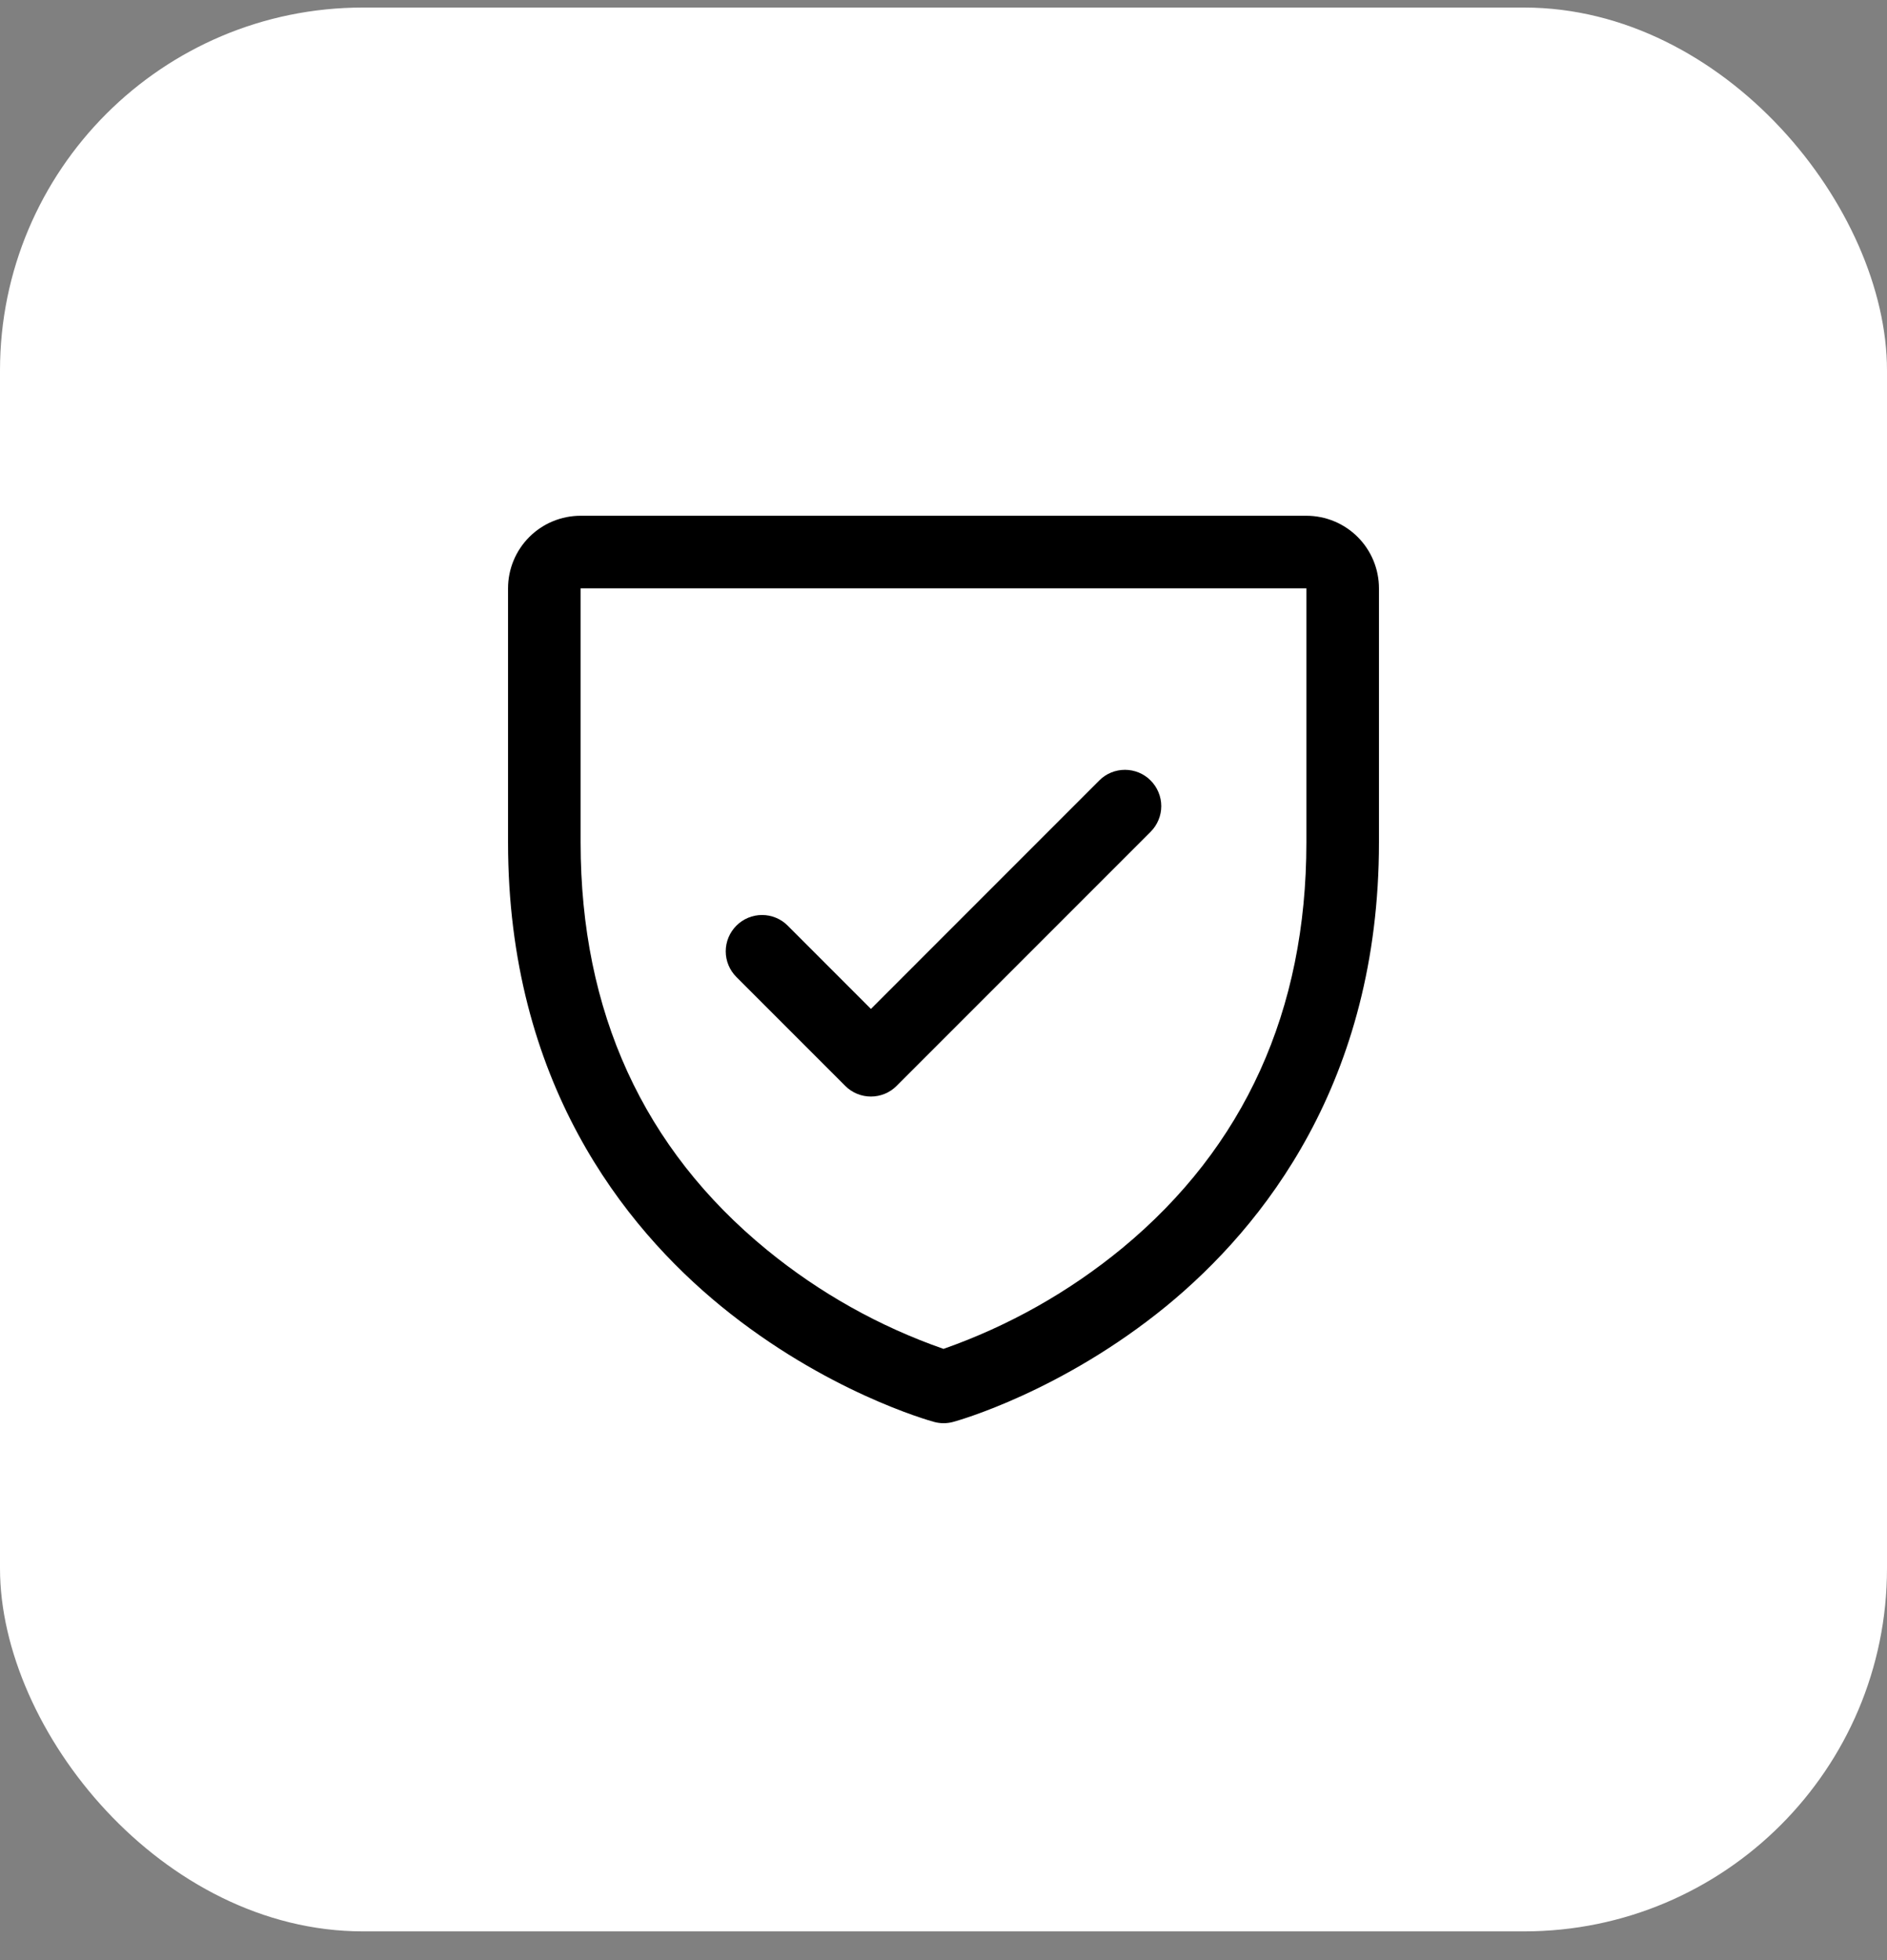
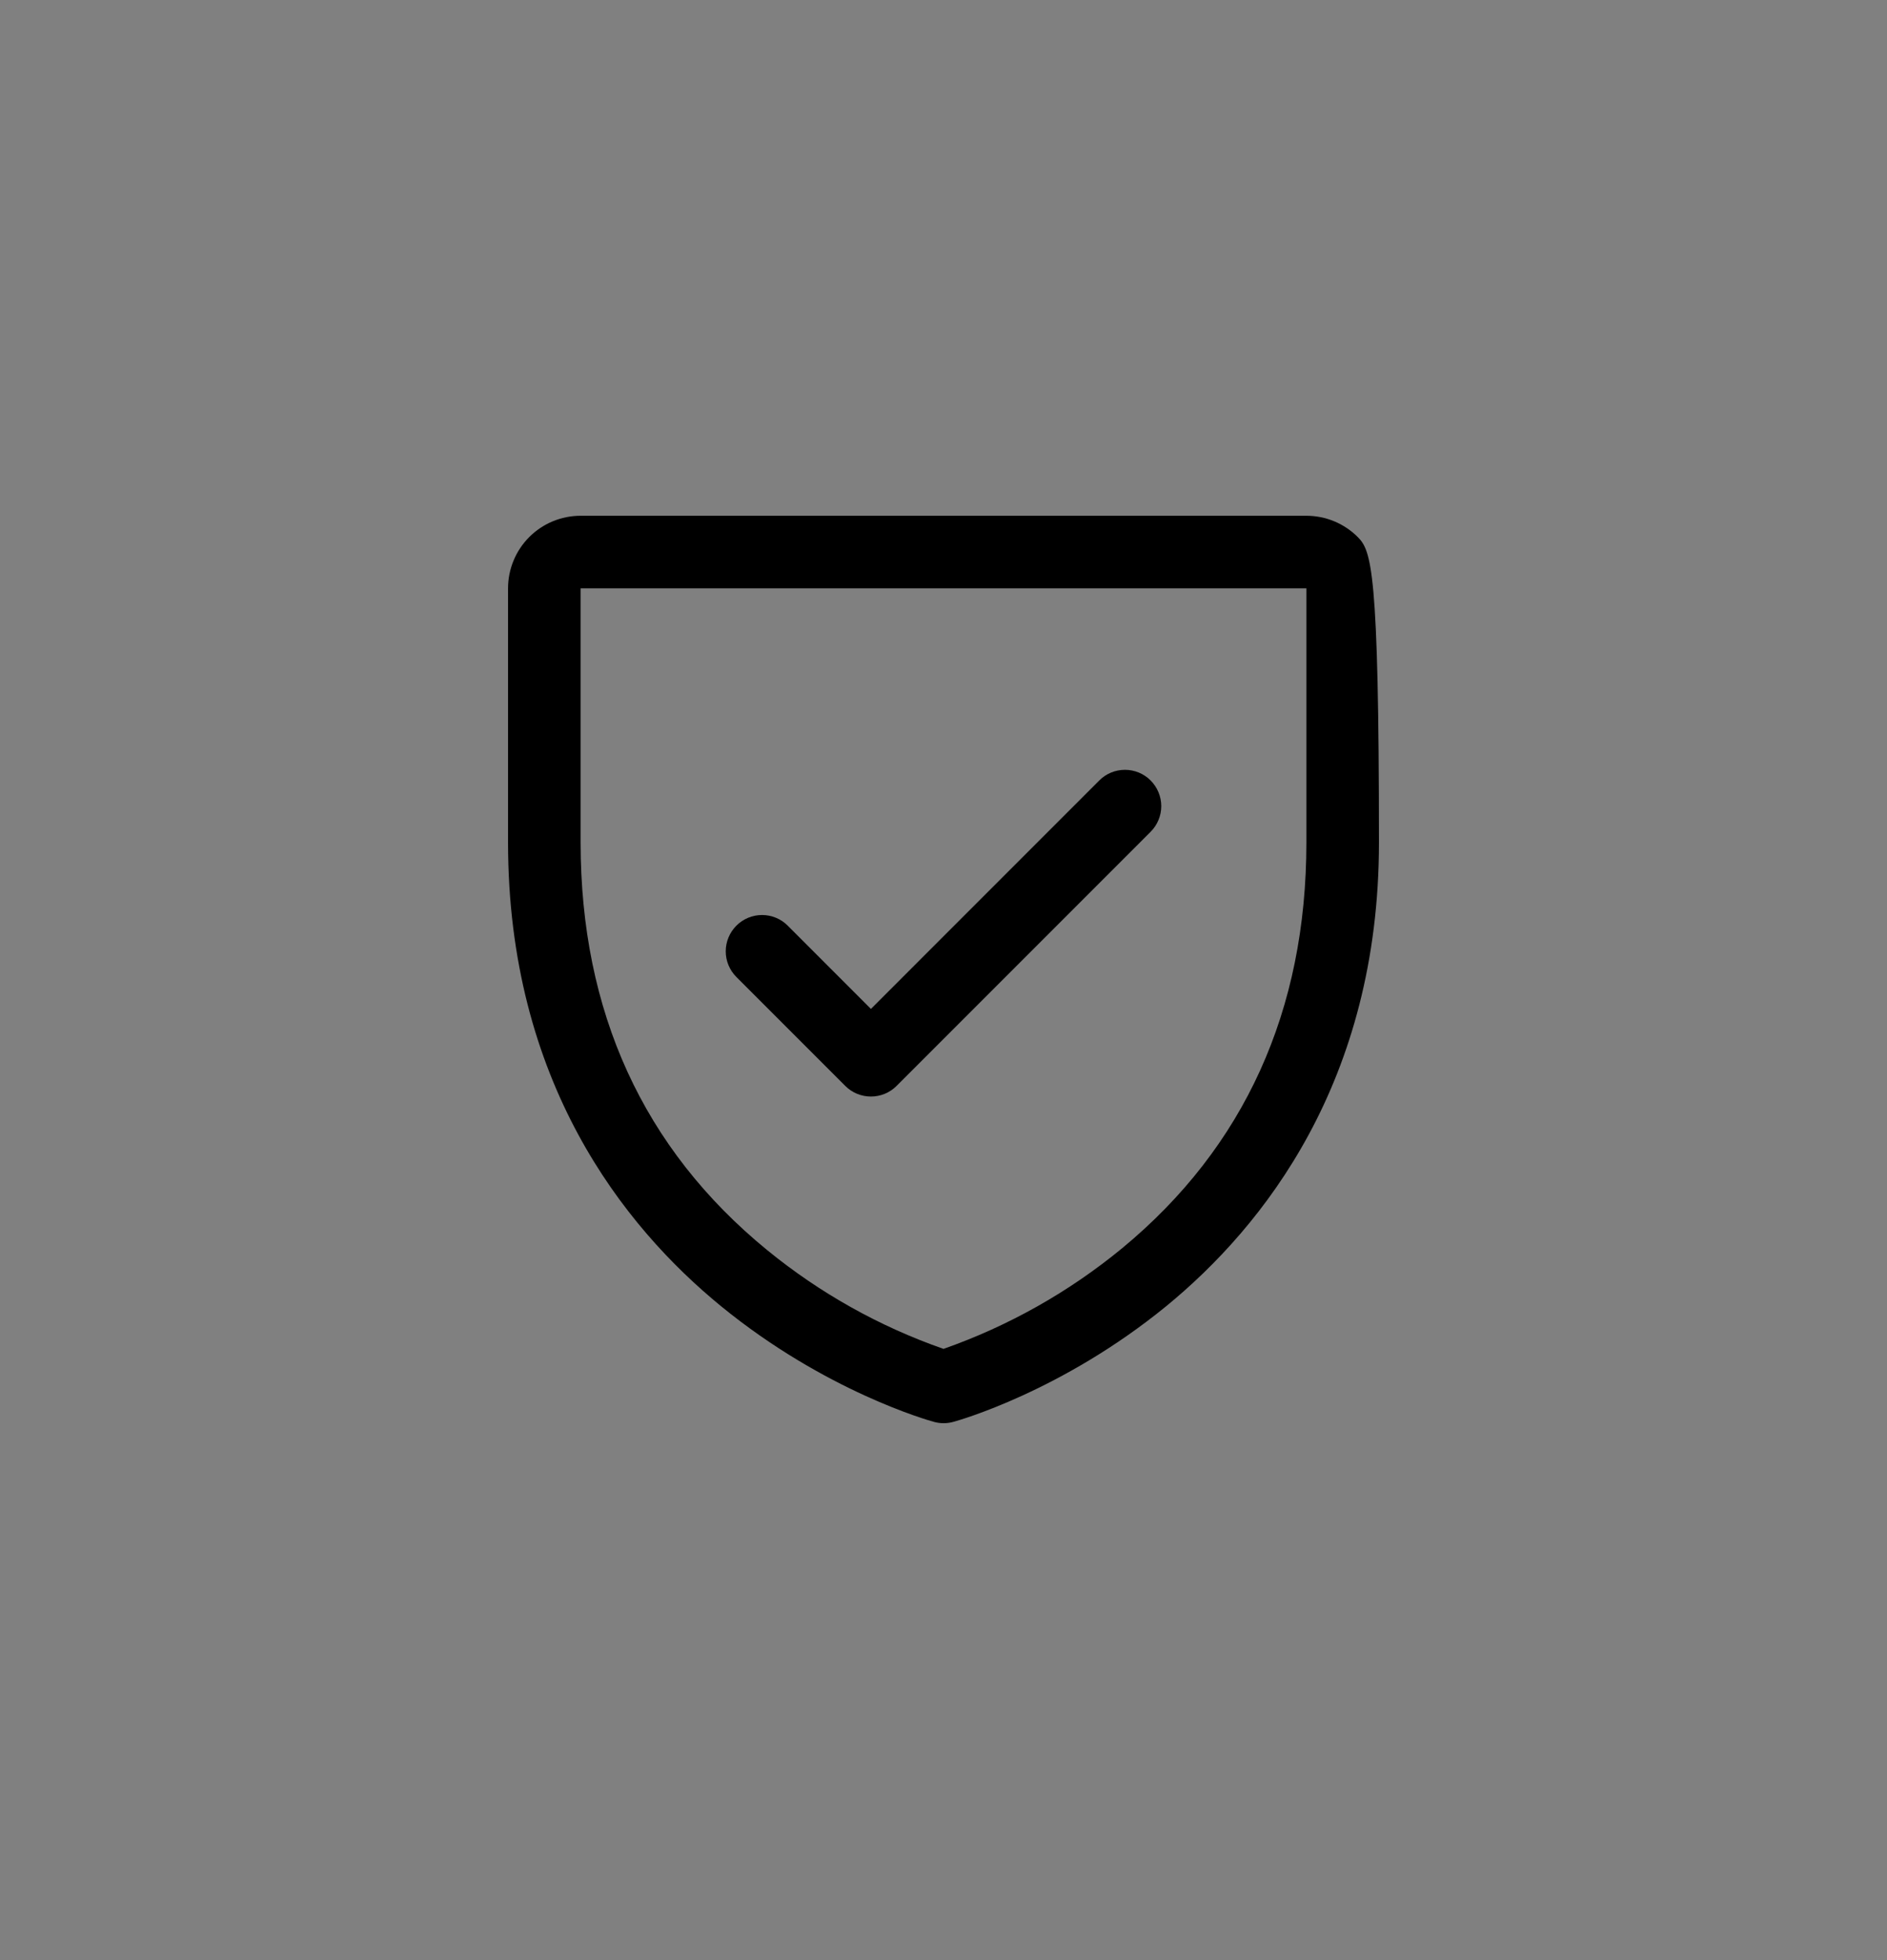
<svg xmlns="http://www.w3.org/2000/svg" width="52" height="54" viewBox="0 0 52 54" fill="none">
  <rect x="0" y="0" width="52" height="54" fill="#808080" stroke="none" />
-   <rect y="0.208" width="52" height="53" rx="10" fill="white" />
-   <path d="M36 14.209H16C15.47 14.209 14.961 14.419 14.586 14.794C14.211 15.169 14 15.678 14 16.209V23.209C14 29.799 17.19 33.792 19.866 35.982C22.749 38.34 25.616 39.14 25.741 39.173C25.913 39.22 26.094 39.22 26.266 39.173C26.391 39.14 29.255 38.34 32.141 35.982C34.81 33.792 38 29.799 38 23.209V16.209C38 15.678 37.789 15.169 37.414 14.794C37.039 14.419 36.53 14.209 36 14.209ZM36 23.209C36 27.842 34.292 31.604 30.925 34.386C29.459 35.593 27.792 36.532 26 37.161C24.232 36.544 22.585 35.621 21.135 34.435C17.727 31.647 16 27.871 16 23.209V16.209H36V23.209ZM20.293 26.916C20.105 26.728 19.999 26.474 19.999 26.209C19.999 25.943 20.105 25.689 20.293 25.501C20.48 25.313 20.735 25.208 21 25.208C21.265 25.208 21.52 25.313 21.707 25.501L24 27.795L30.293 21.501C30.385 21.408 30.496 21.334 30.617 21.284C30.738 21.234 30.869 21.208 31 21.208C31.131 21.208 31.262 21.234 31.383 21.284C31.504 21.334 31.615 21.408 31.707 21.501C31.8 21.594 31.874 21.704 31.924 21.826C31.975 21.947 32.001 22.077 32.001 22.209C32.001 22.34 31.975 22.47 31.924 22.591C31.874 22.713 31.8 22.823 31.707 22.916L24.707 29.916C24.615 30.009 24.504 30.083 24.383 30.133C24.262 30.183 24.131 30.209 24 30.209C23.869 30.209 23.738 30.183 23.617 30.133C23.496 30.083 23.385 30.009 23.293 29.916L20.293 26.916Z" fill="black" />
+   <path d="M36 14.209H16C15.47 14.209 14.961 14.419 14.586 14.794C14.211 15.169 14 15.678 14 16.209V23.209C14 29.799 17.19 33.792 19.866 35.982C22.749 38.34 25.616 39.14 25.741 39.173C25.913 39.22 26.094 39.22 26.266 39.173C26.391 39.14 29.255 38.34 32.141 35.982C34.81 33.792 38 29.799 38 23.209C38 15.678 37.789 15.169 37.414 14.794C37.039 14.419 36.53 14.209 36 14.209ZM36 23.209C36 27.842 34.292 31.604 30.925 34.386C29.459 35.593 27.792 36.532 26 37.161C24.232 36.544 22.585 35.621 21.135 34.435C17.727 31.647 16 27.871 16 23.209V16.209H36V23.209ZM20.293 26.916C20.105 26.728 19.999 26.474 19.999 26.209C19.999 25.943 20.105 25.689 20.293 25.501C20.48 25.313 20.735 25.208 21 25.208C21.265 25.208 21.52 25.313 21.707 25.501L24 27.795L30.293 21.501C30.385 21.408 30.496 21.334 30.617 21.284C30.738 21.234 30.869 21.208 31 21.208C31.131 21.208 31.262 21.234 31.383 21.284C31.504 21.334 31.615 21.408 31.707 21.501C31.8 21.594 31.874 21.704 31.924 21.826C31.975 21.947 32.001 22.077 32.001 22.209C32.001 22.34 31.975 22.47 31.924 22.591C31.874 22.713 31.8 22.823 31.707 22.916L24.707 29.916C24.615 30.009 24.504 30.083 24.383 30.133C24.262 30.183 24.131 30.209 24 30.209C23.869 30.209 23.738 30.183 23.617 30.133C23.496 30.083 23.385 30.009 23.293 29.916L20.293 26.916Z" fill="black" />
</svg>